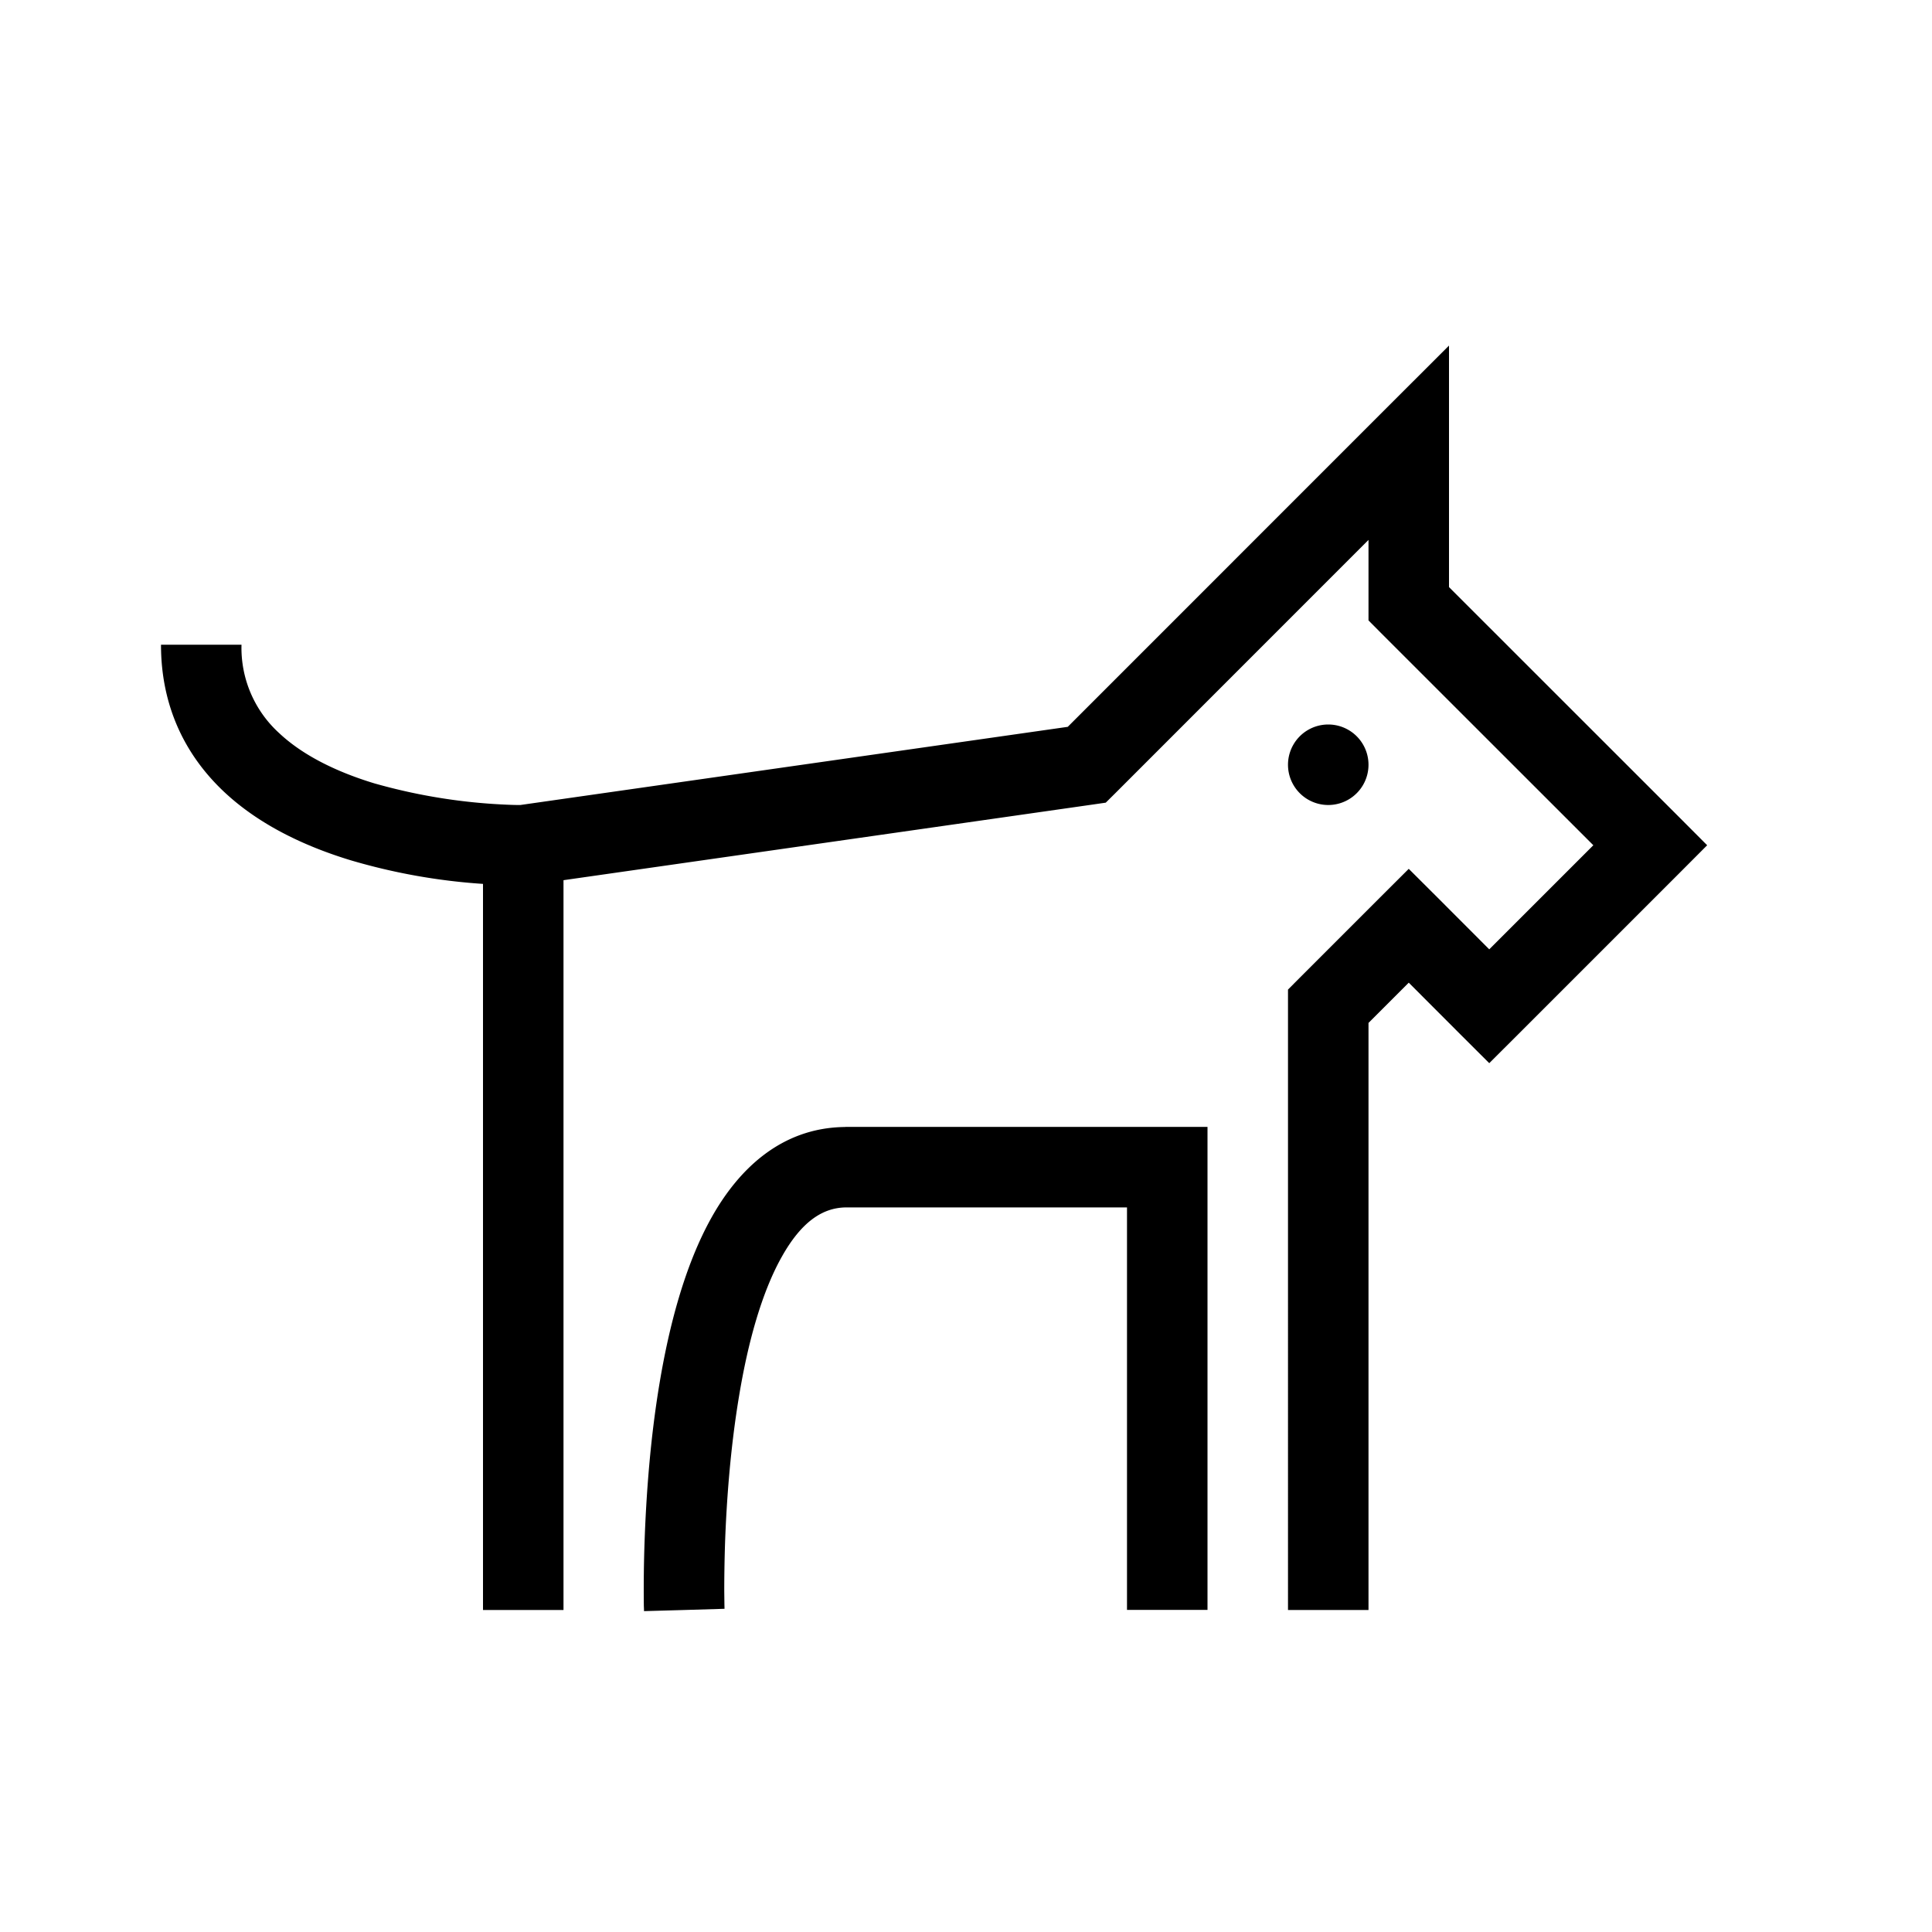
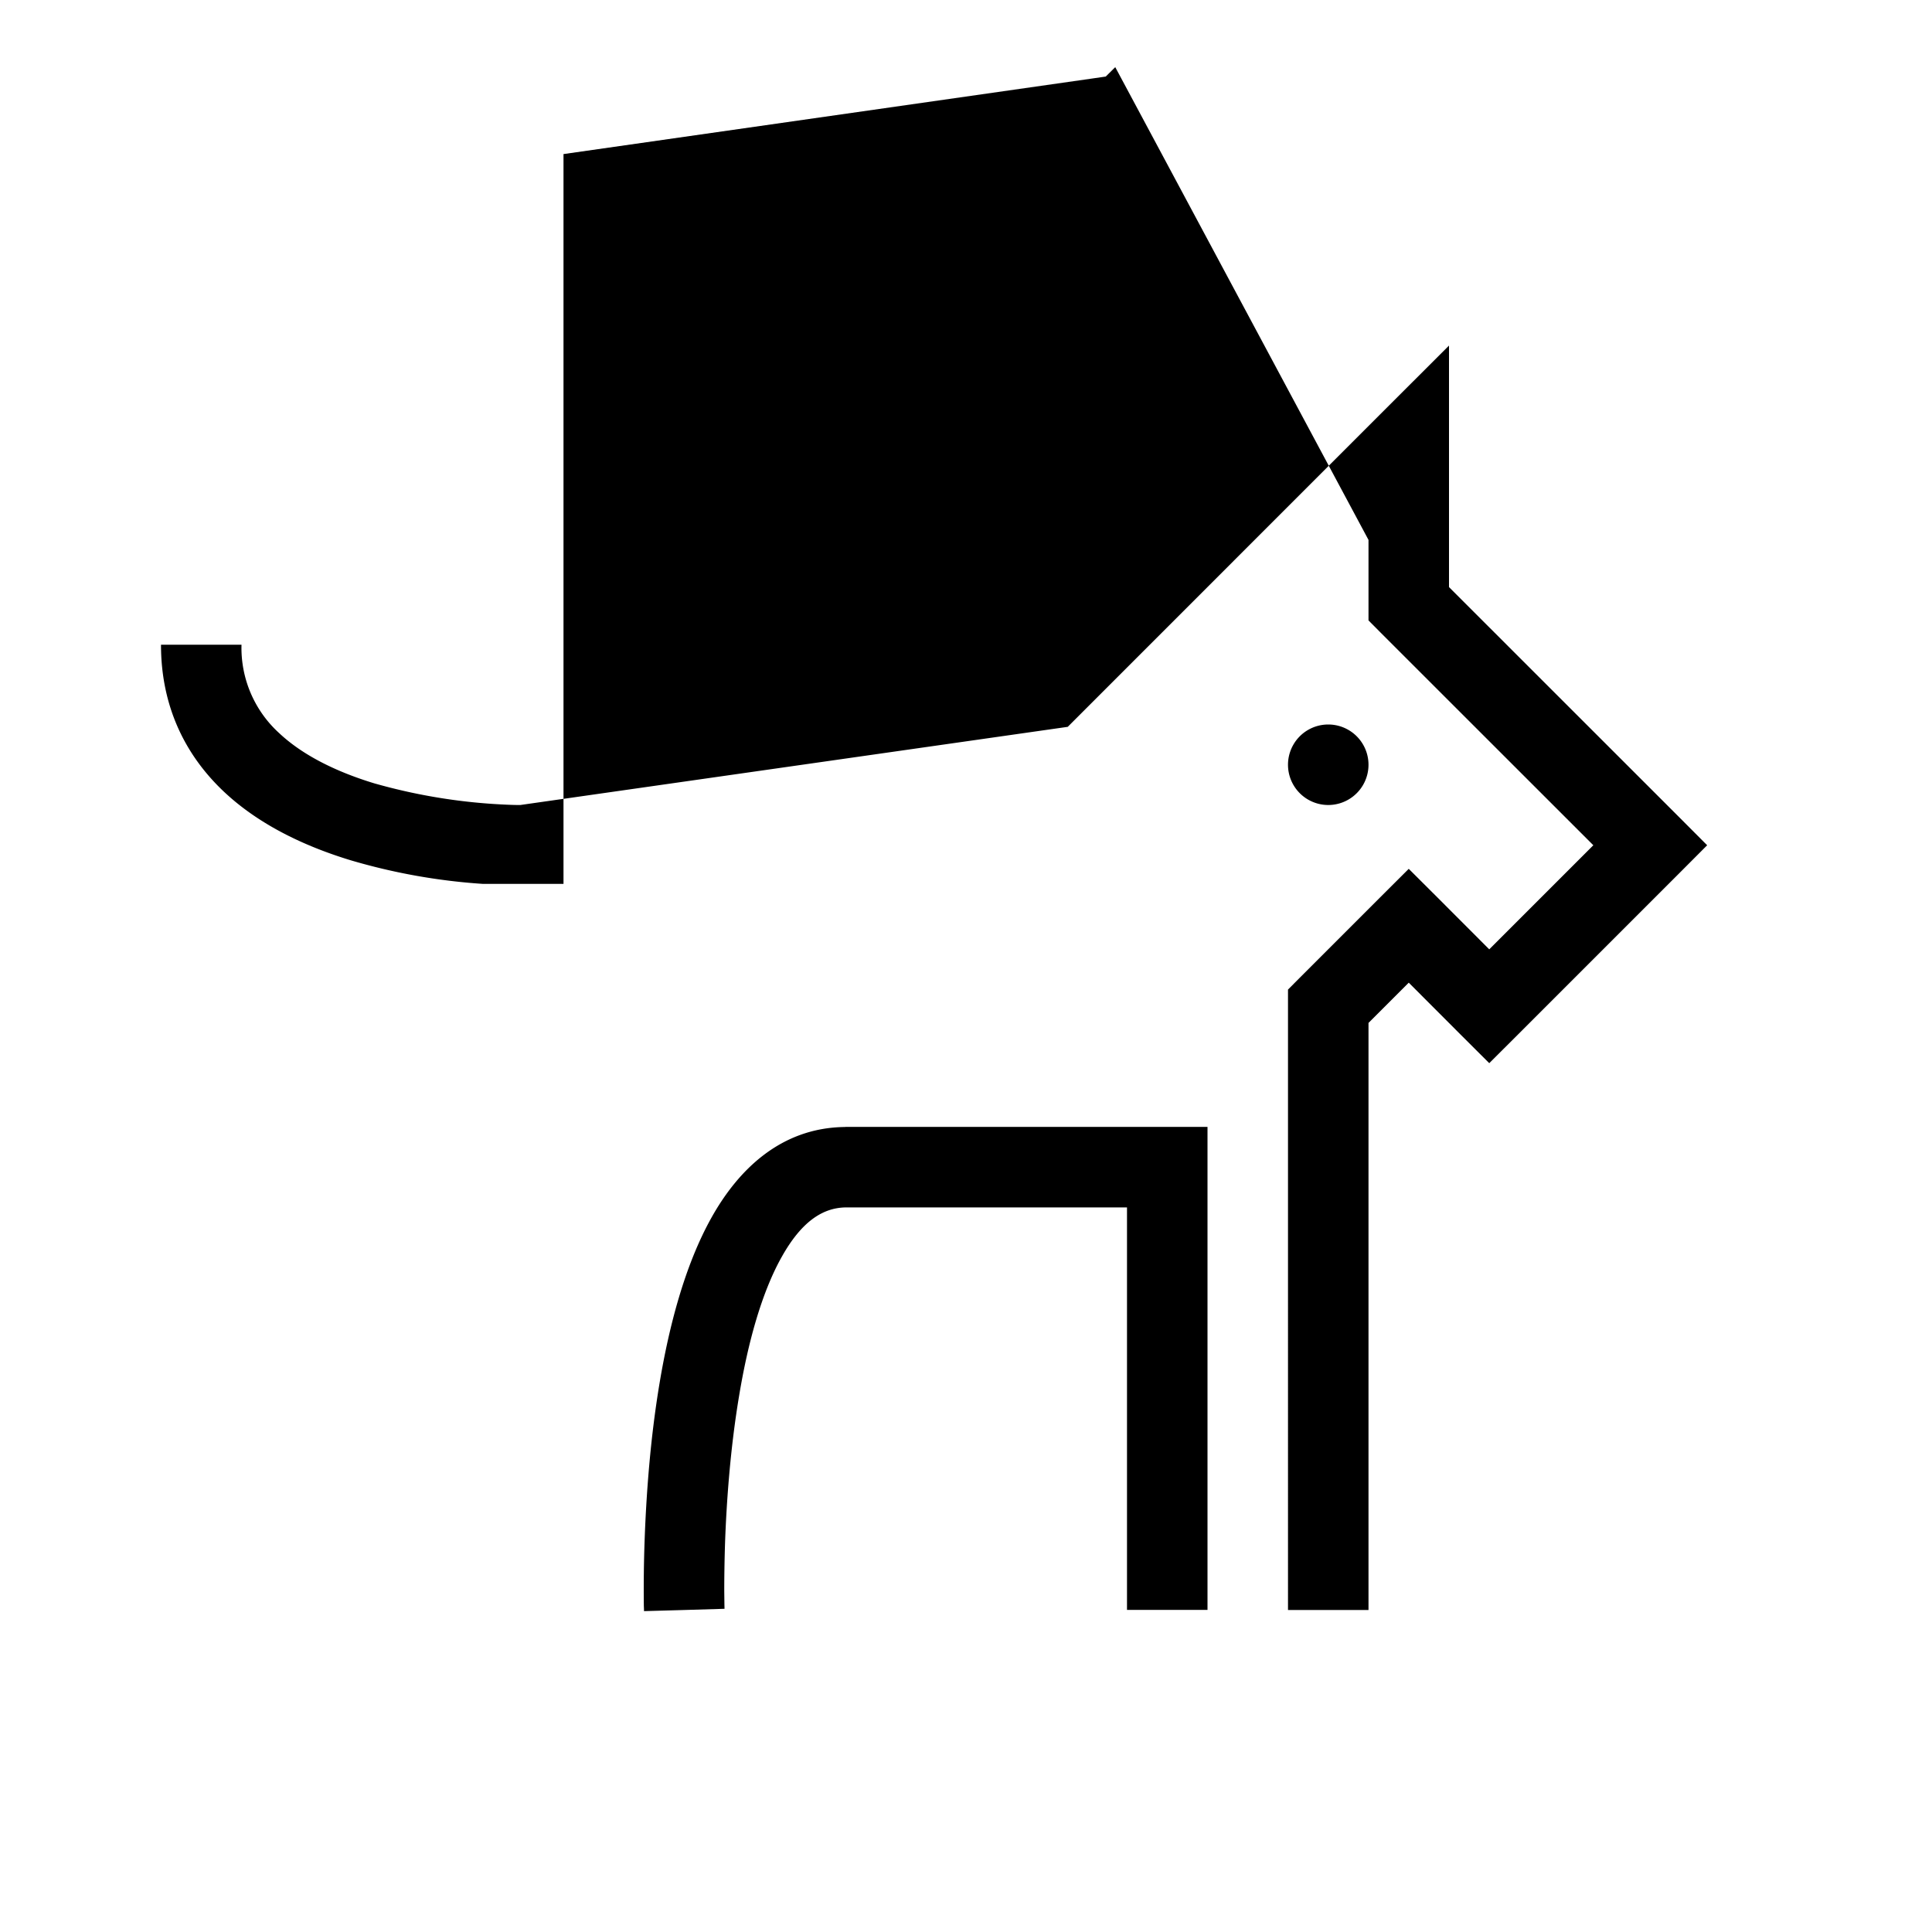
<svg xmlns="http://www.w3.org/2000/svg" width="24" height="24" viewBox="0 0 24 24" fill="none">
-   <path fill-rule="evenodd" clip-rule="evenodd" d="M18 5.5V4.293l-.854.853-3.882 3.883-6.8.971h-.005c-.025 0-.064 0-.115-.002a7.104 7.104 0 0 1-1.698-.268c-.462-.141-.881-.344-1.178-.623A1.43 1.43 0 0 1 3 8.009H2c0 .785.316 1.387.782 1.826.453.426 1.034.687 1.572.851A7.545 7.545 0 0 0 6 10.98V20h1v-9.066l6.57-.939.166-.024.118-.117L17 6.707v1l.146.147 2.647 2.646-1.293 1.293-.646-.647-.354-.353-.354.353-1 1-.146.147V20h1v-7.293l.5-.5.646.647.354.353.354-.353 2-2 .353-.354-.353-.354L18 7.293V5.5ZM10.5 14h-.007c-.795.01-1.324.533-1.656 1.128-.33.591-.525 1.345-.643 2.05-.12.715-.167 1.423-.186 1.949a17.101 17.101 0 0 0-.01.82l.002.05v.017L8.5 20l.5-.015V19.971l-.001-.042-.002-.166c0-.145.002-.352.01-.602.018-.5.064-1.162.174-1.819.11-.665.281-1.285.529-1.727.245-.438.507-.611.794-.616H14v5h1v-6h-4.5Zm6-5a.5.5 0 1 1 0 1 .5.5 0 0 1 0-1Z" fill="#000" />
+   <path fill-rule="evenodd" clip-rule="evenodd" d="M18 5.5V4.293l-.854.853-3.882 3.883-6.8.971h-.005c-.025 0-.064 0-.115-.002a7.104 7.104 0 0 1-1.698-.268c-.462-.141-.881-.344-1.178-.623A1.43 1.43 0 0 1 3 8.009H2c0 .785.316 1.387.782 1.826.453.426 1.034.687 1.572.851A7.545 7.545 0 0 0 6 10.98h1v-9.066l6.57-.939.166-.024.118-.117L17 6.707v1l.146.147 2.647 2.646-1.293 1.293-.646-.647-.354-.353-.354.353-1 1-.146.147V20h1v-7.293l.5-.5.646.647.354.353.354-.353 2-2 .353-.354-.353-.354L18 7.293V5.5ZM10.5 14h-.007c-.795.01-1.324.533-1.656 1.128-.33.591-.525 1.345-.643 2.05-.12.715-.167 1.423-.186 1.949a17.101 17.101 0 0 0-.01.82l.002.05v.017L8.5 20l.5-.015V19.971l-.001-.042-.002-.166c0-.145.002-.352.01-.602.018-.5.064-1.162.174-1.819.11-.665.281-1.285.529-1.727.245-.438.507-.611.794-.616H14v5h1v-6h-4.5Zm6-5a.5.5 0 1 1 0 1 .5.5 0 0 1 0-1Z" fill="#000" />
</svg>